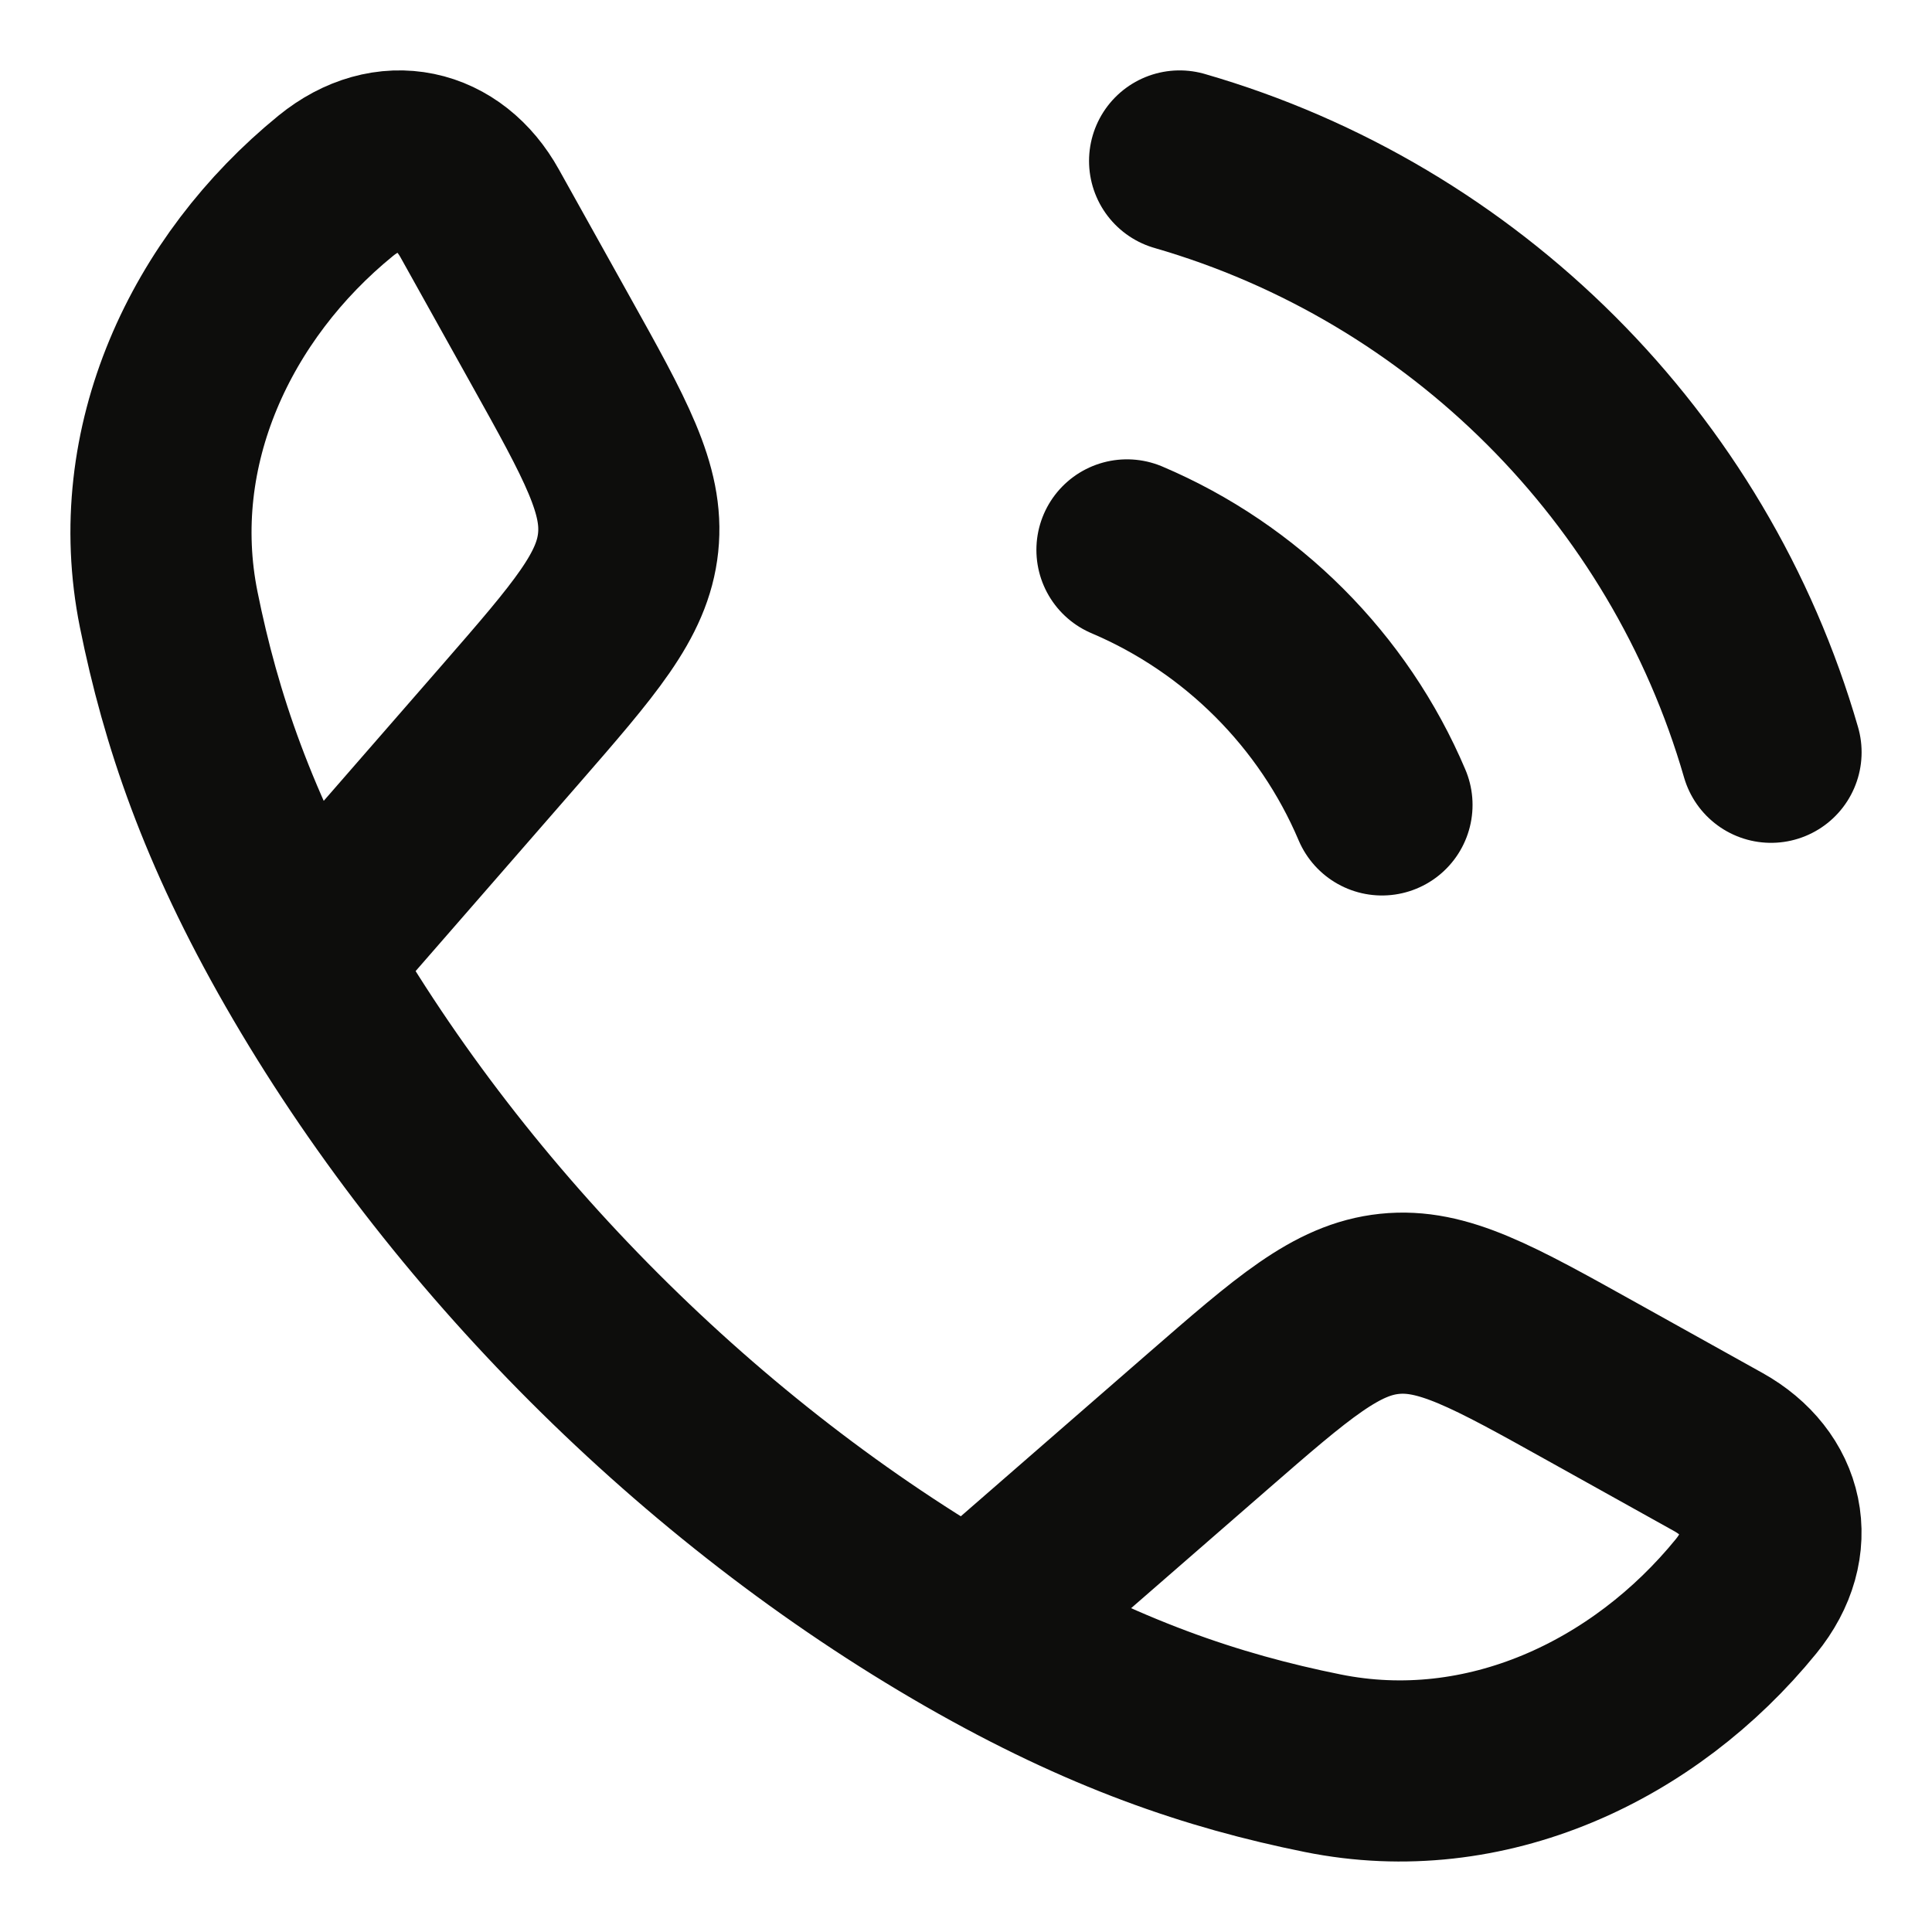
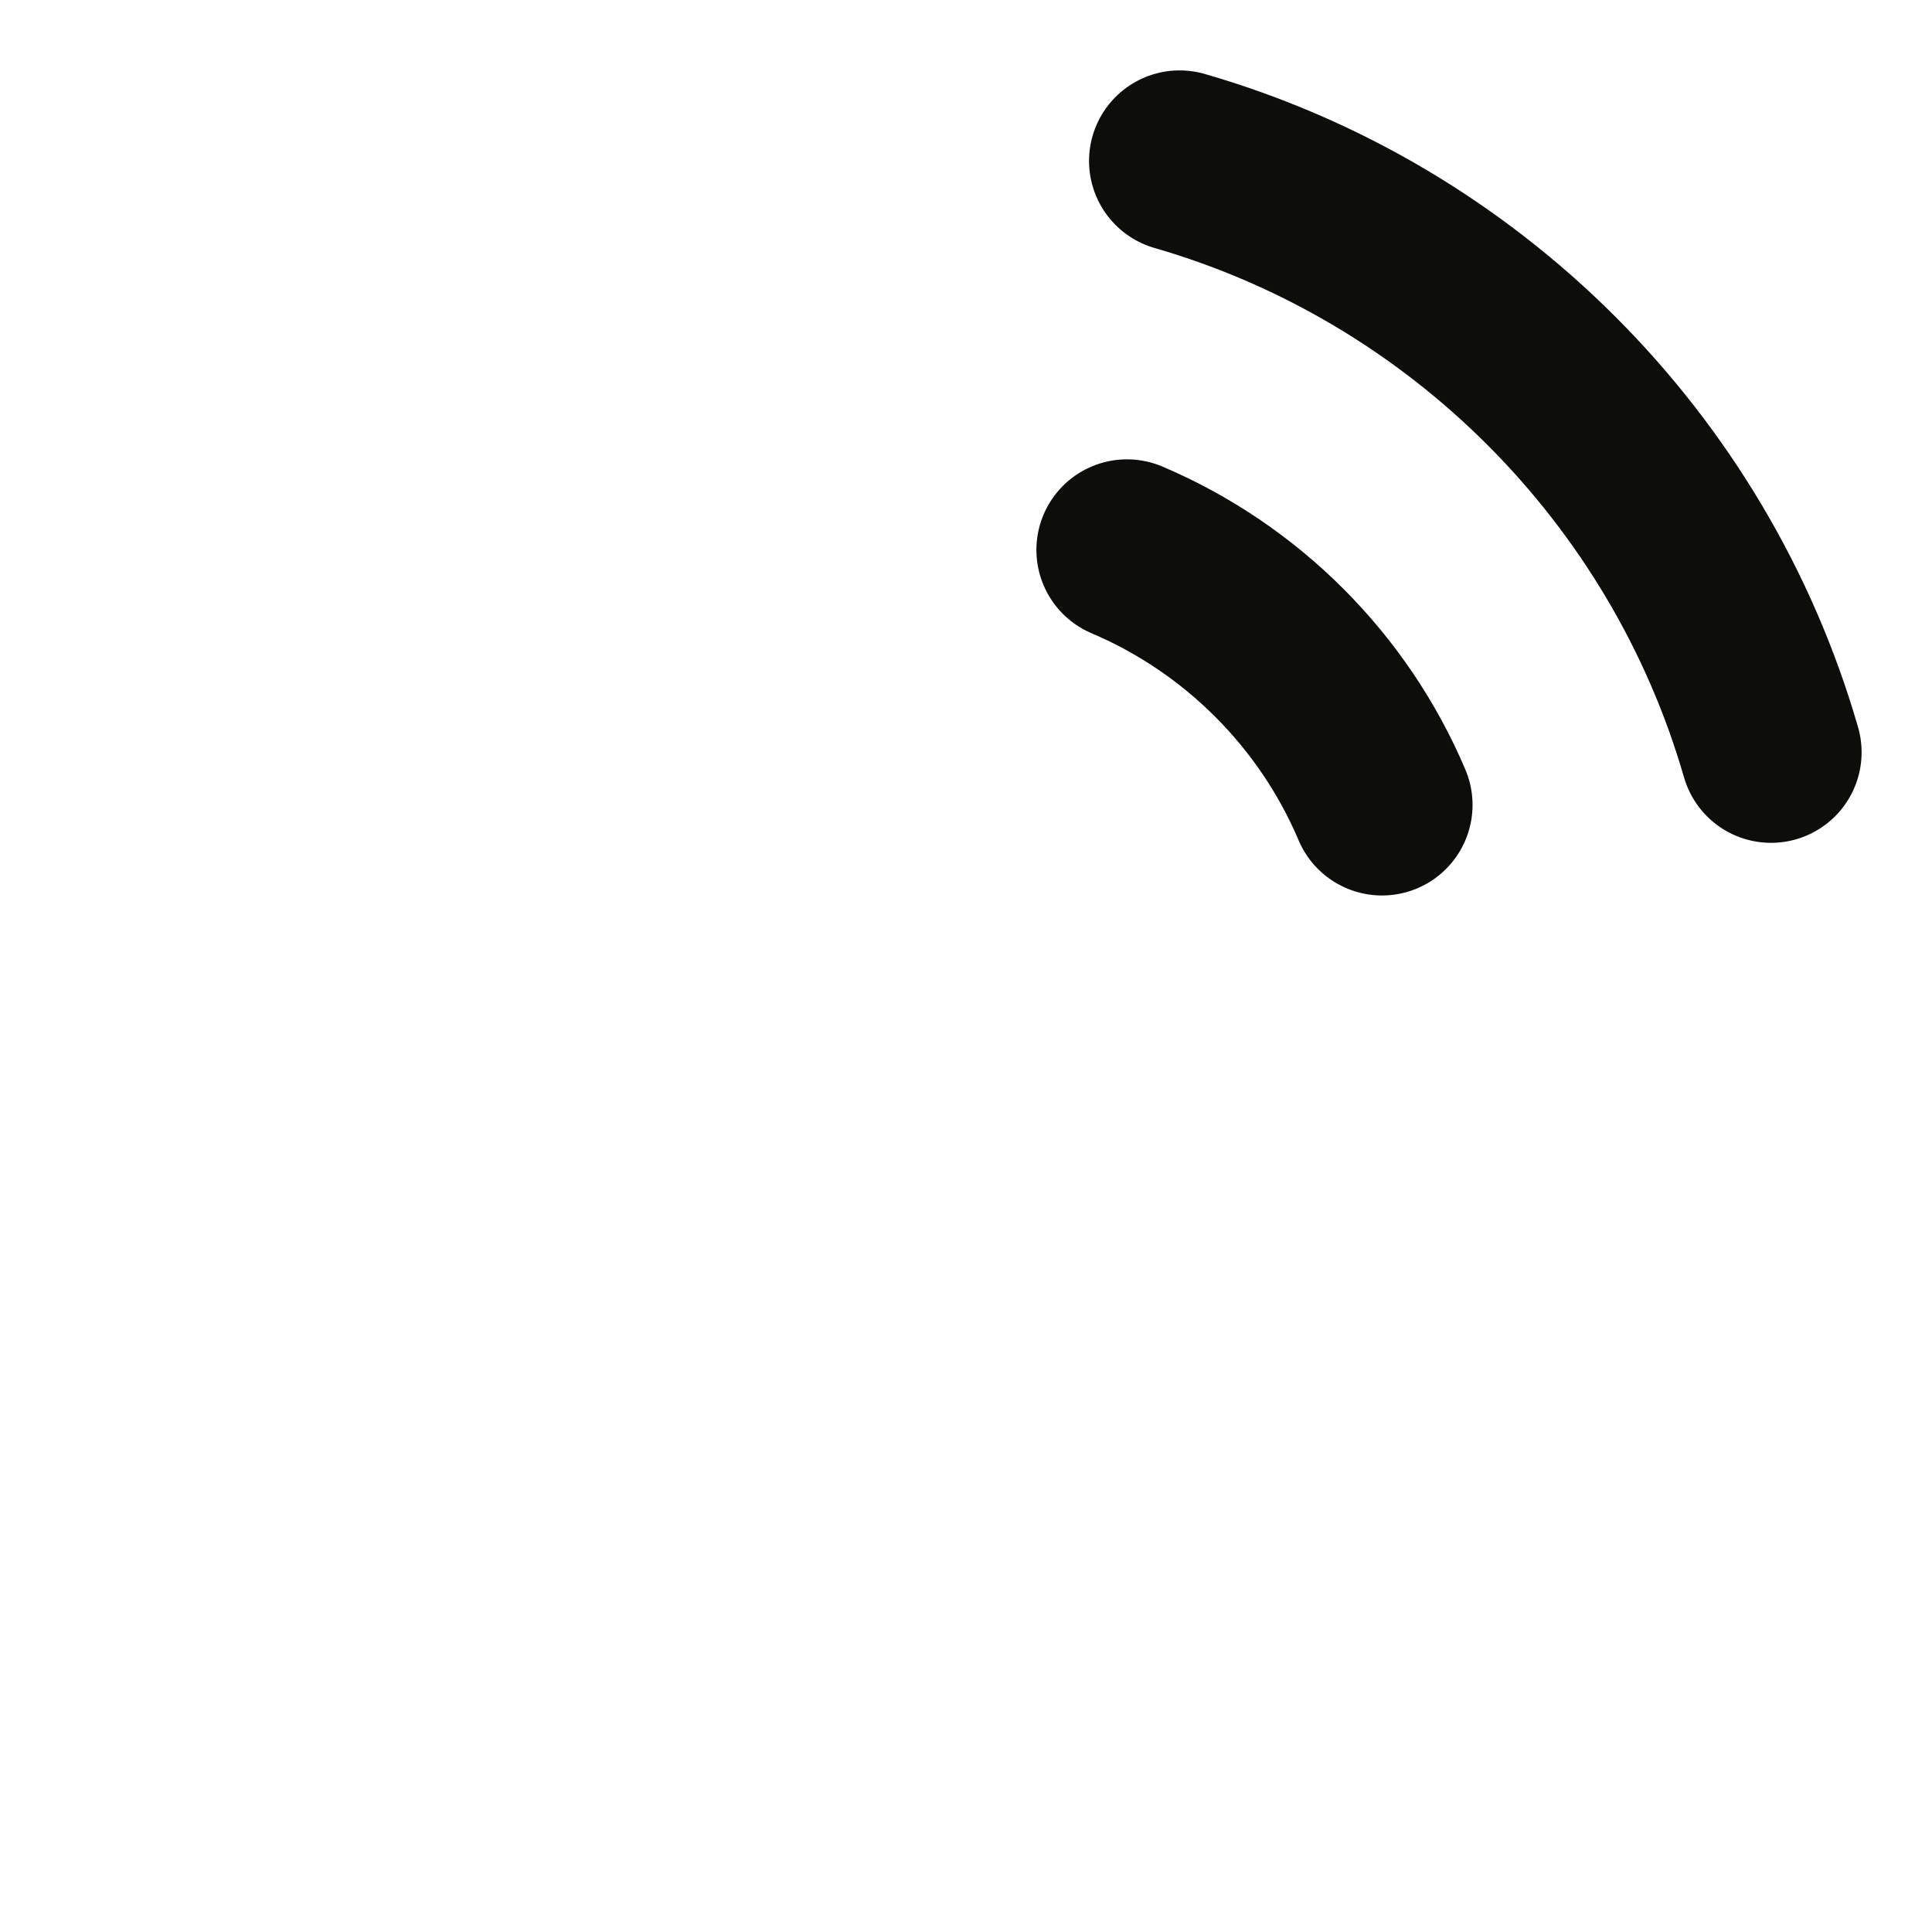
<svg xmlns="http://www.w3.org/2000/svg" width="16" height="16" viewBox="0 0 16 16" fill="none">
-   <path d="M2.518 7.961C1.886 6.859 1.581 5.959 1.397 5.047C1.125 3.698 1.748 2.38 2.78 1.539C3.216 1.184 3.716 1.305 3.973 1.768L4.555 2.812C5.017 3.64 5.248 4.054 5.202 4.493C5.156 4.932 4.845 5.289 4.223 6.004L2.518 7.961ZM2.518 7.961C3.798 10.192 5.805 12.2 8.038 13.481M8.038 13.481C9.141 14.113 10.04 14.418 10.953 14.602C12.302 14.875 13.62 14.252 14.46 13.22C14.816 12.784 14.694 12.284 14.232 12.026L13.187 11.444C12.36 10.983 11.946 10.752 11.507 10.798C11.068 10.844 10.711 11.155 9.996 11.777L8.038 13.481Z" stroke="#0D0D0C" stroke-width="1.5" stroke-linejoin="round" />
  <path d="M9.333 4.554C10.282 4.957 11.043 5.718 11.445 6.666M9.769 1.333C12.127 2.014 13.986 3.872 14.667 6.23" stroke="#0D0D0C" stroke-width="1.5" stroke-linecap="round" />
</svg>